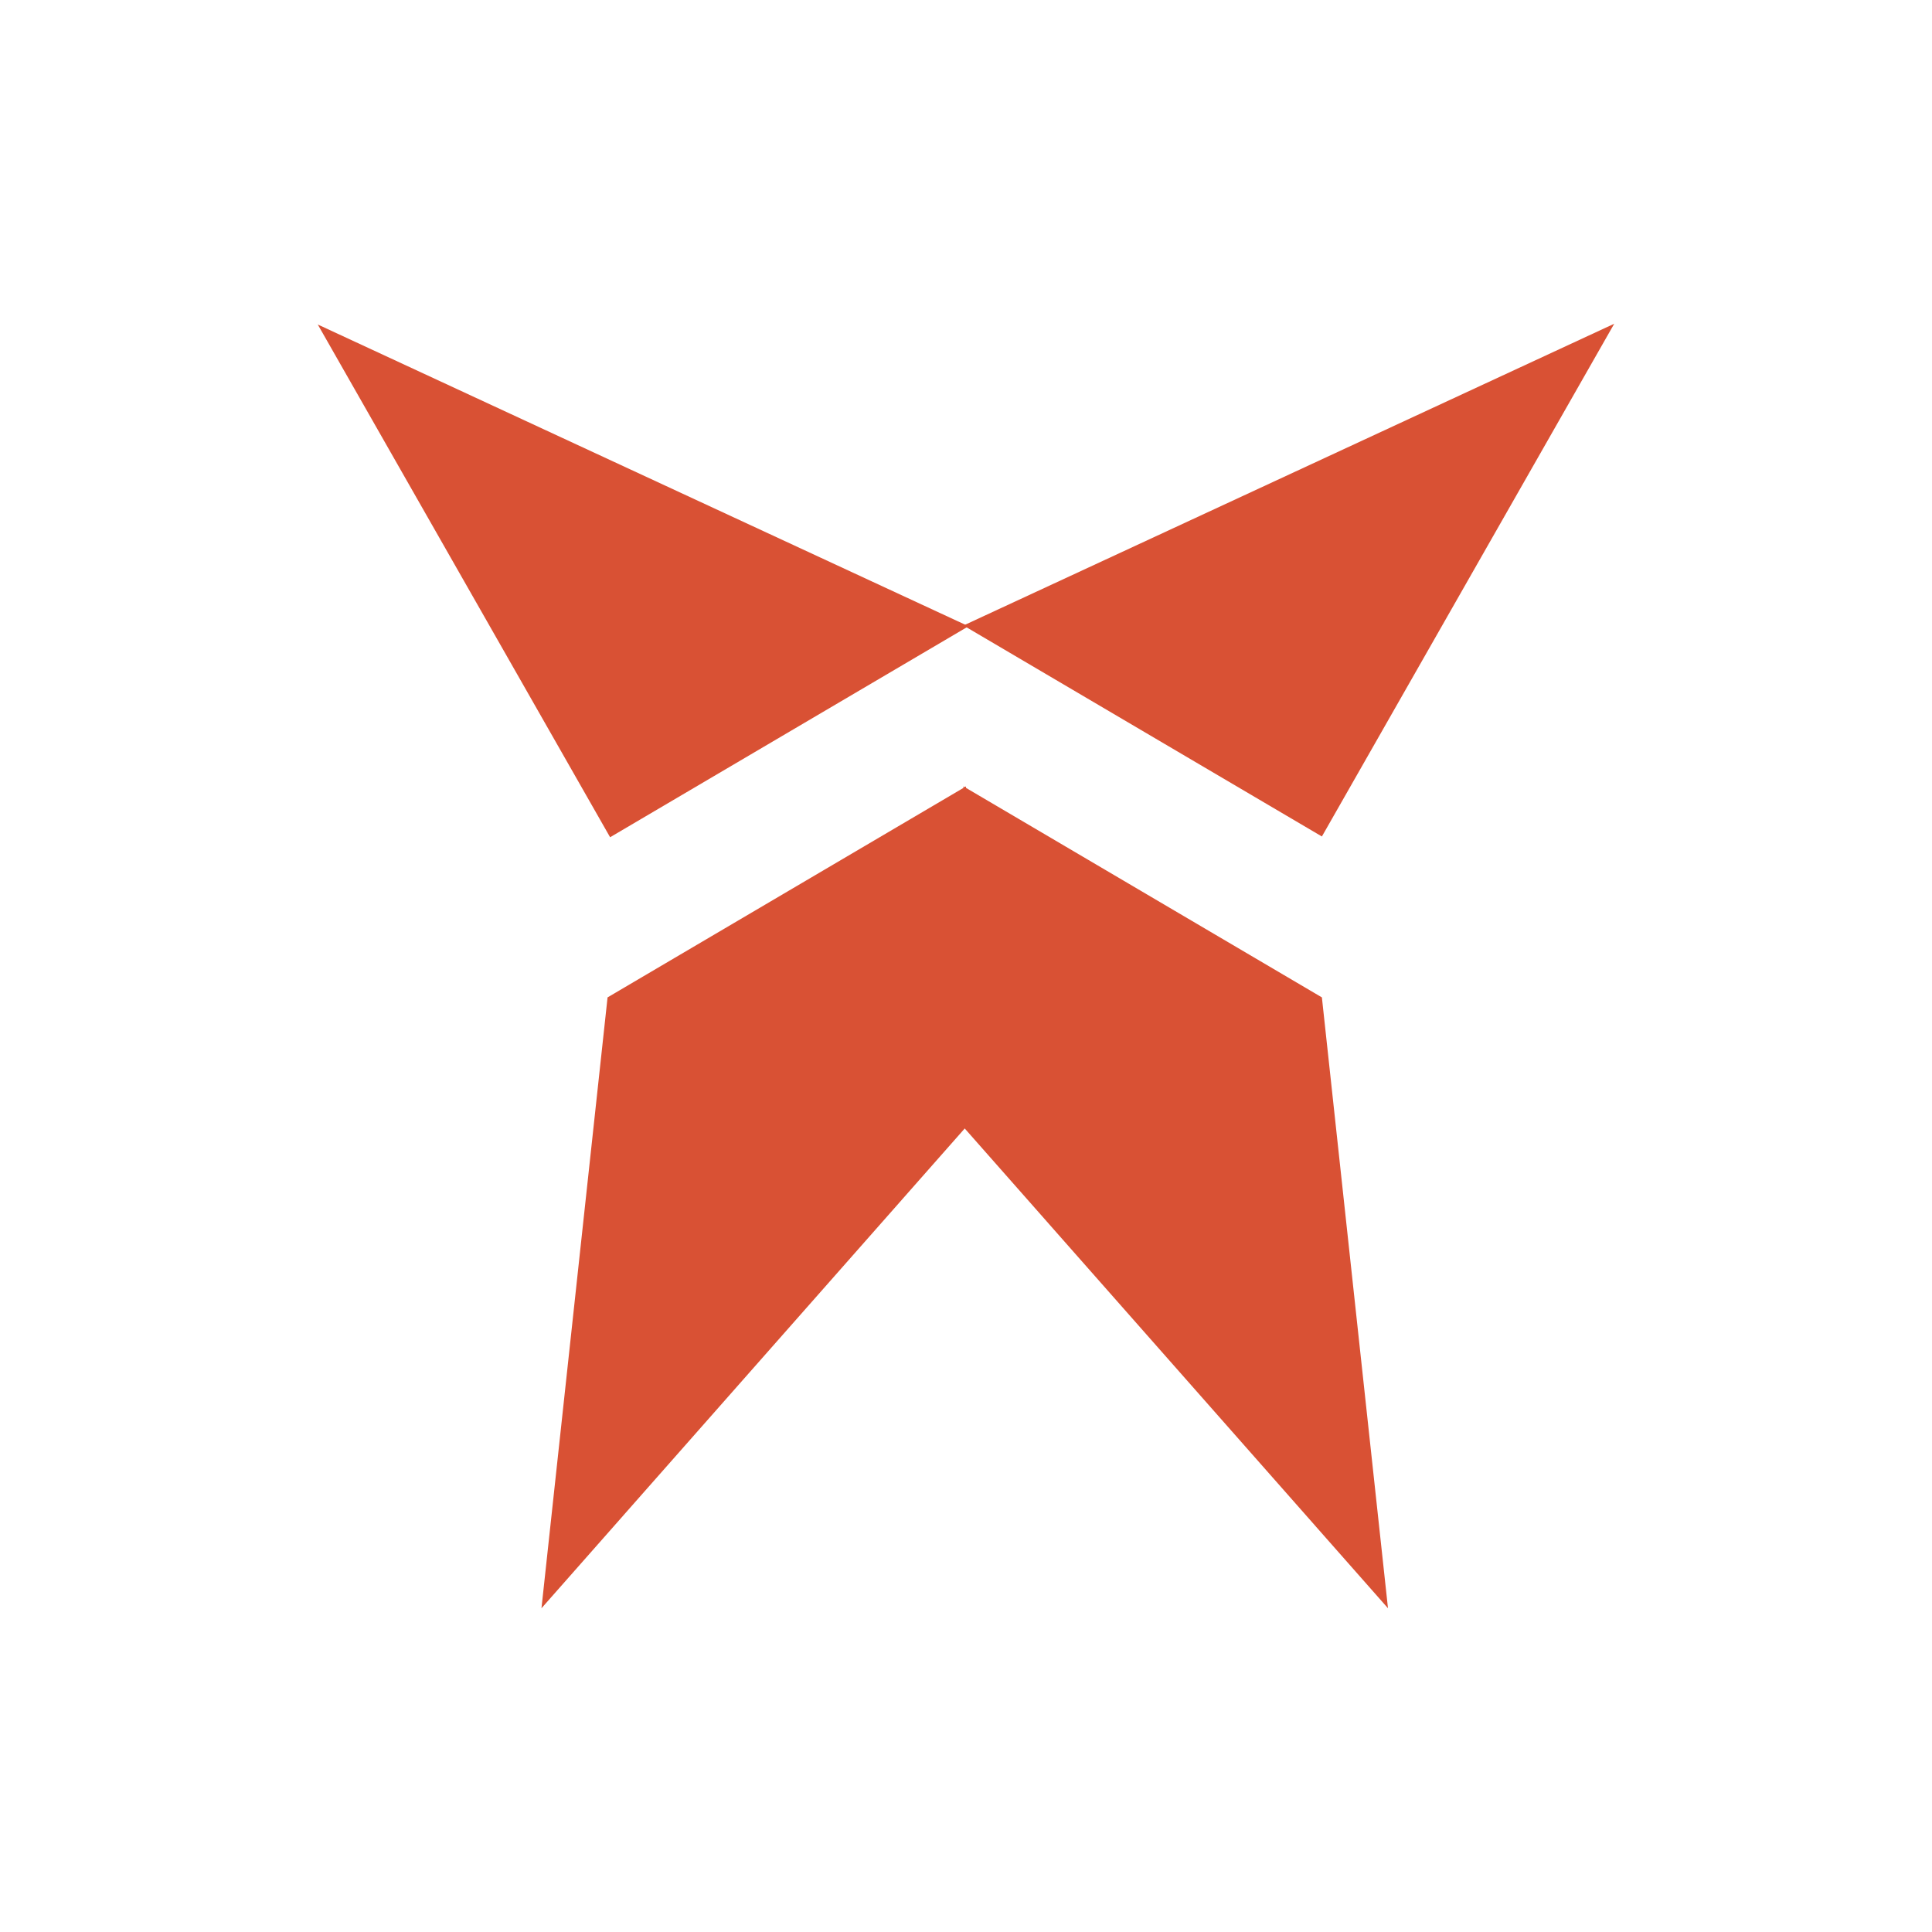
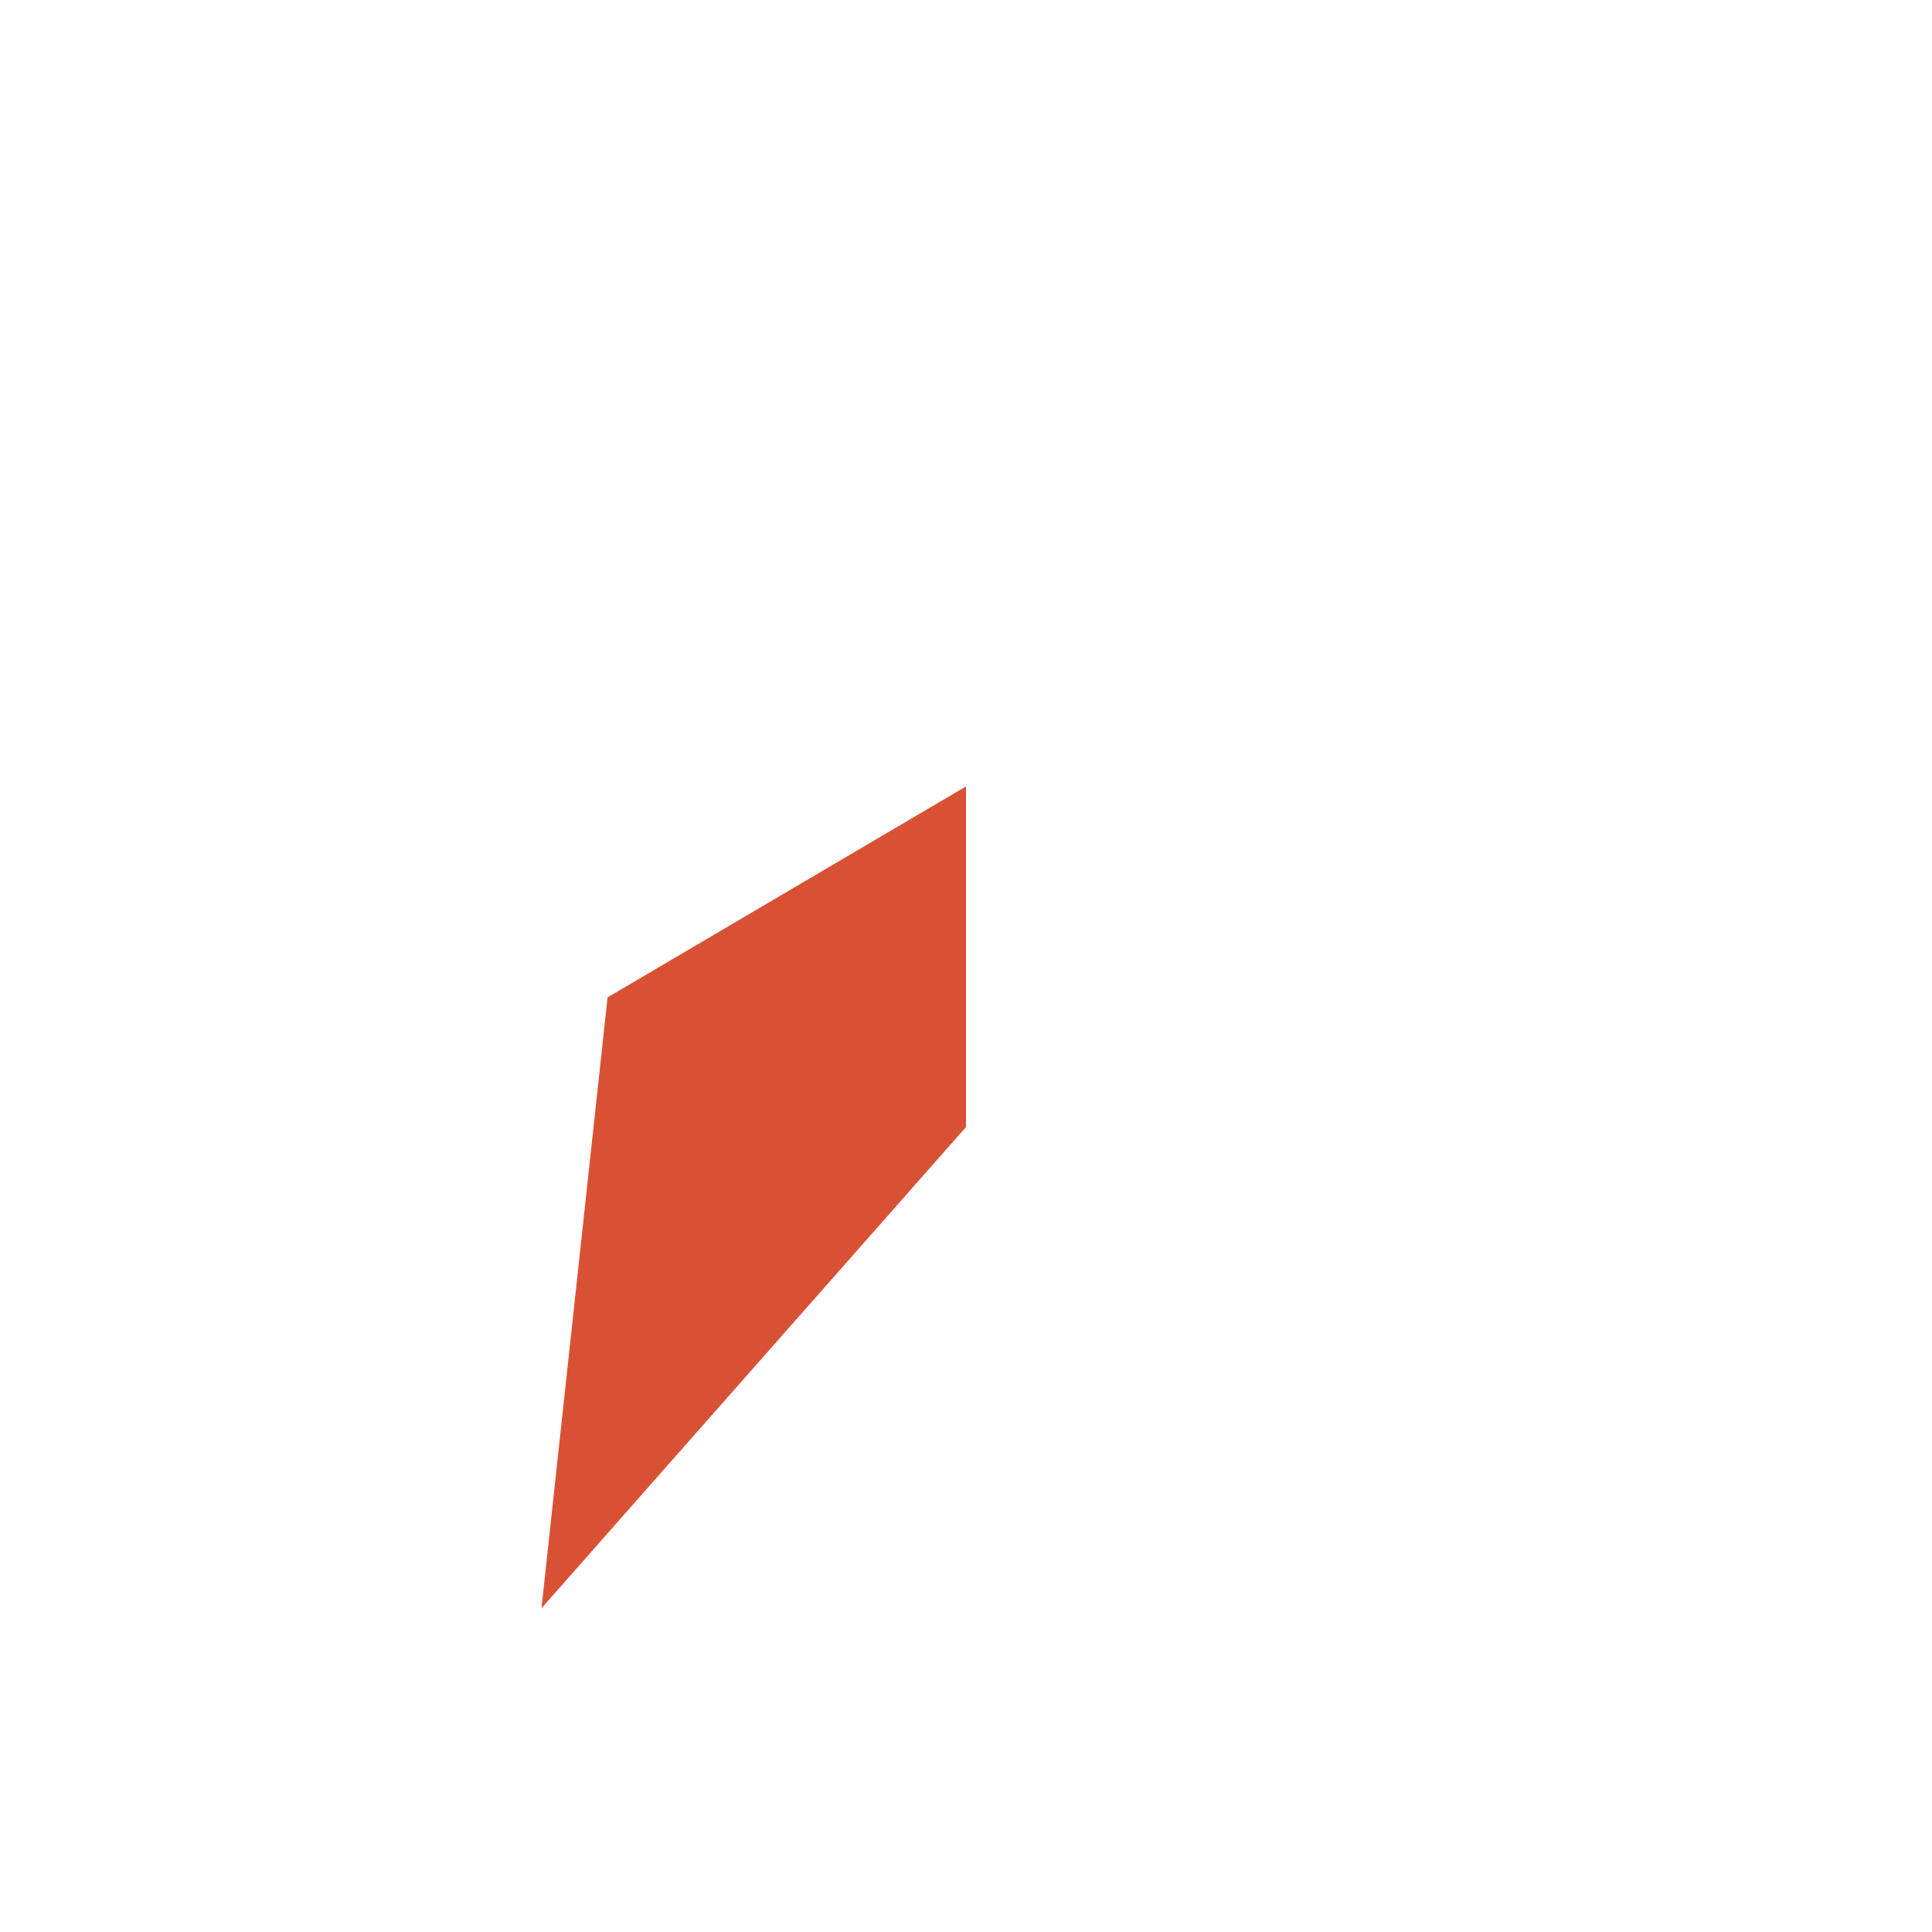
<svg xmlns="http://www.w3.org/2000/svg" width="380" height="380" viewBox="0 0 380 380" fill="none">
  <rect width="380" height="380" fill="white" />
-   <path d="M190.5 123.175L120 164.675L62.5 63.825L190.5 123.175Z" fill="#D95134" />
-   <path d="M189.5 123.026L260 164.526L317.5 63.675L189.5 123.026Z" fill="#D95134" />
  <path d="M190 154.675L119.5 196.175L106.5 316.324L190 221.675V154.675Z" fill="#D95134" />
-   <path d="M189.5 154.675L260 196.175L273 316.324L189.5 221.675V154.675Z" fill="#D95134" />
</svg>